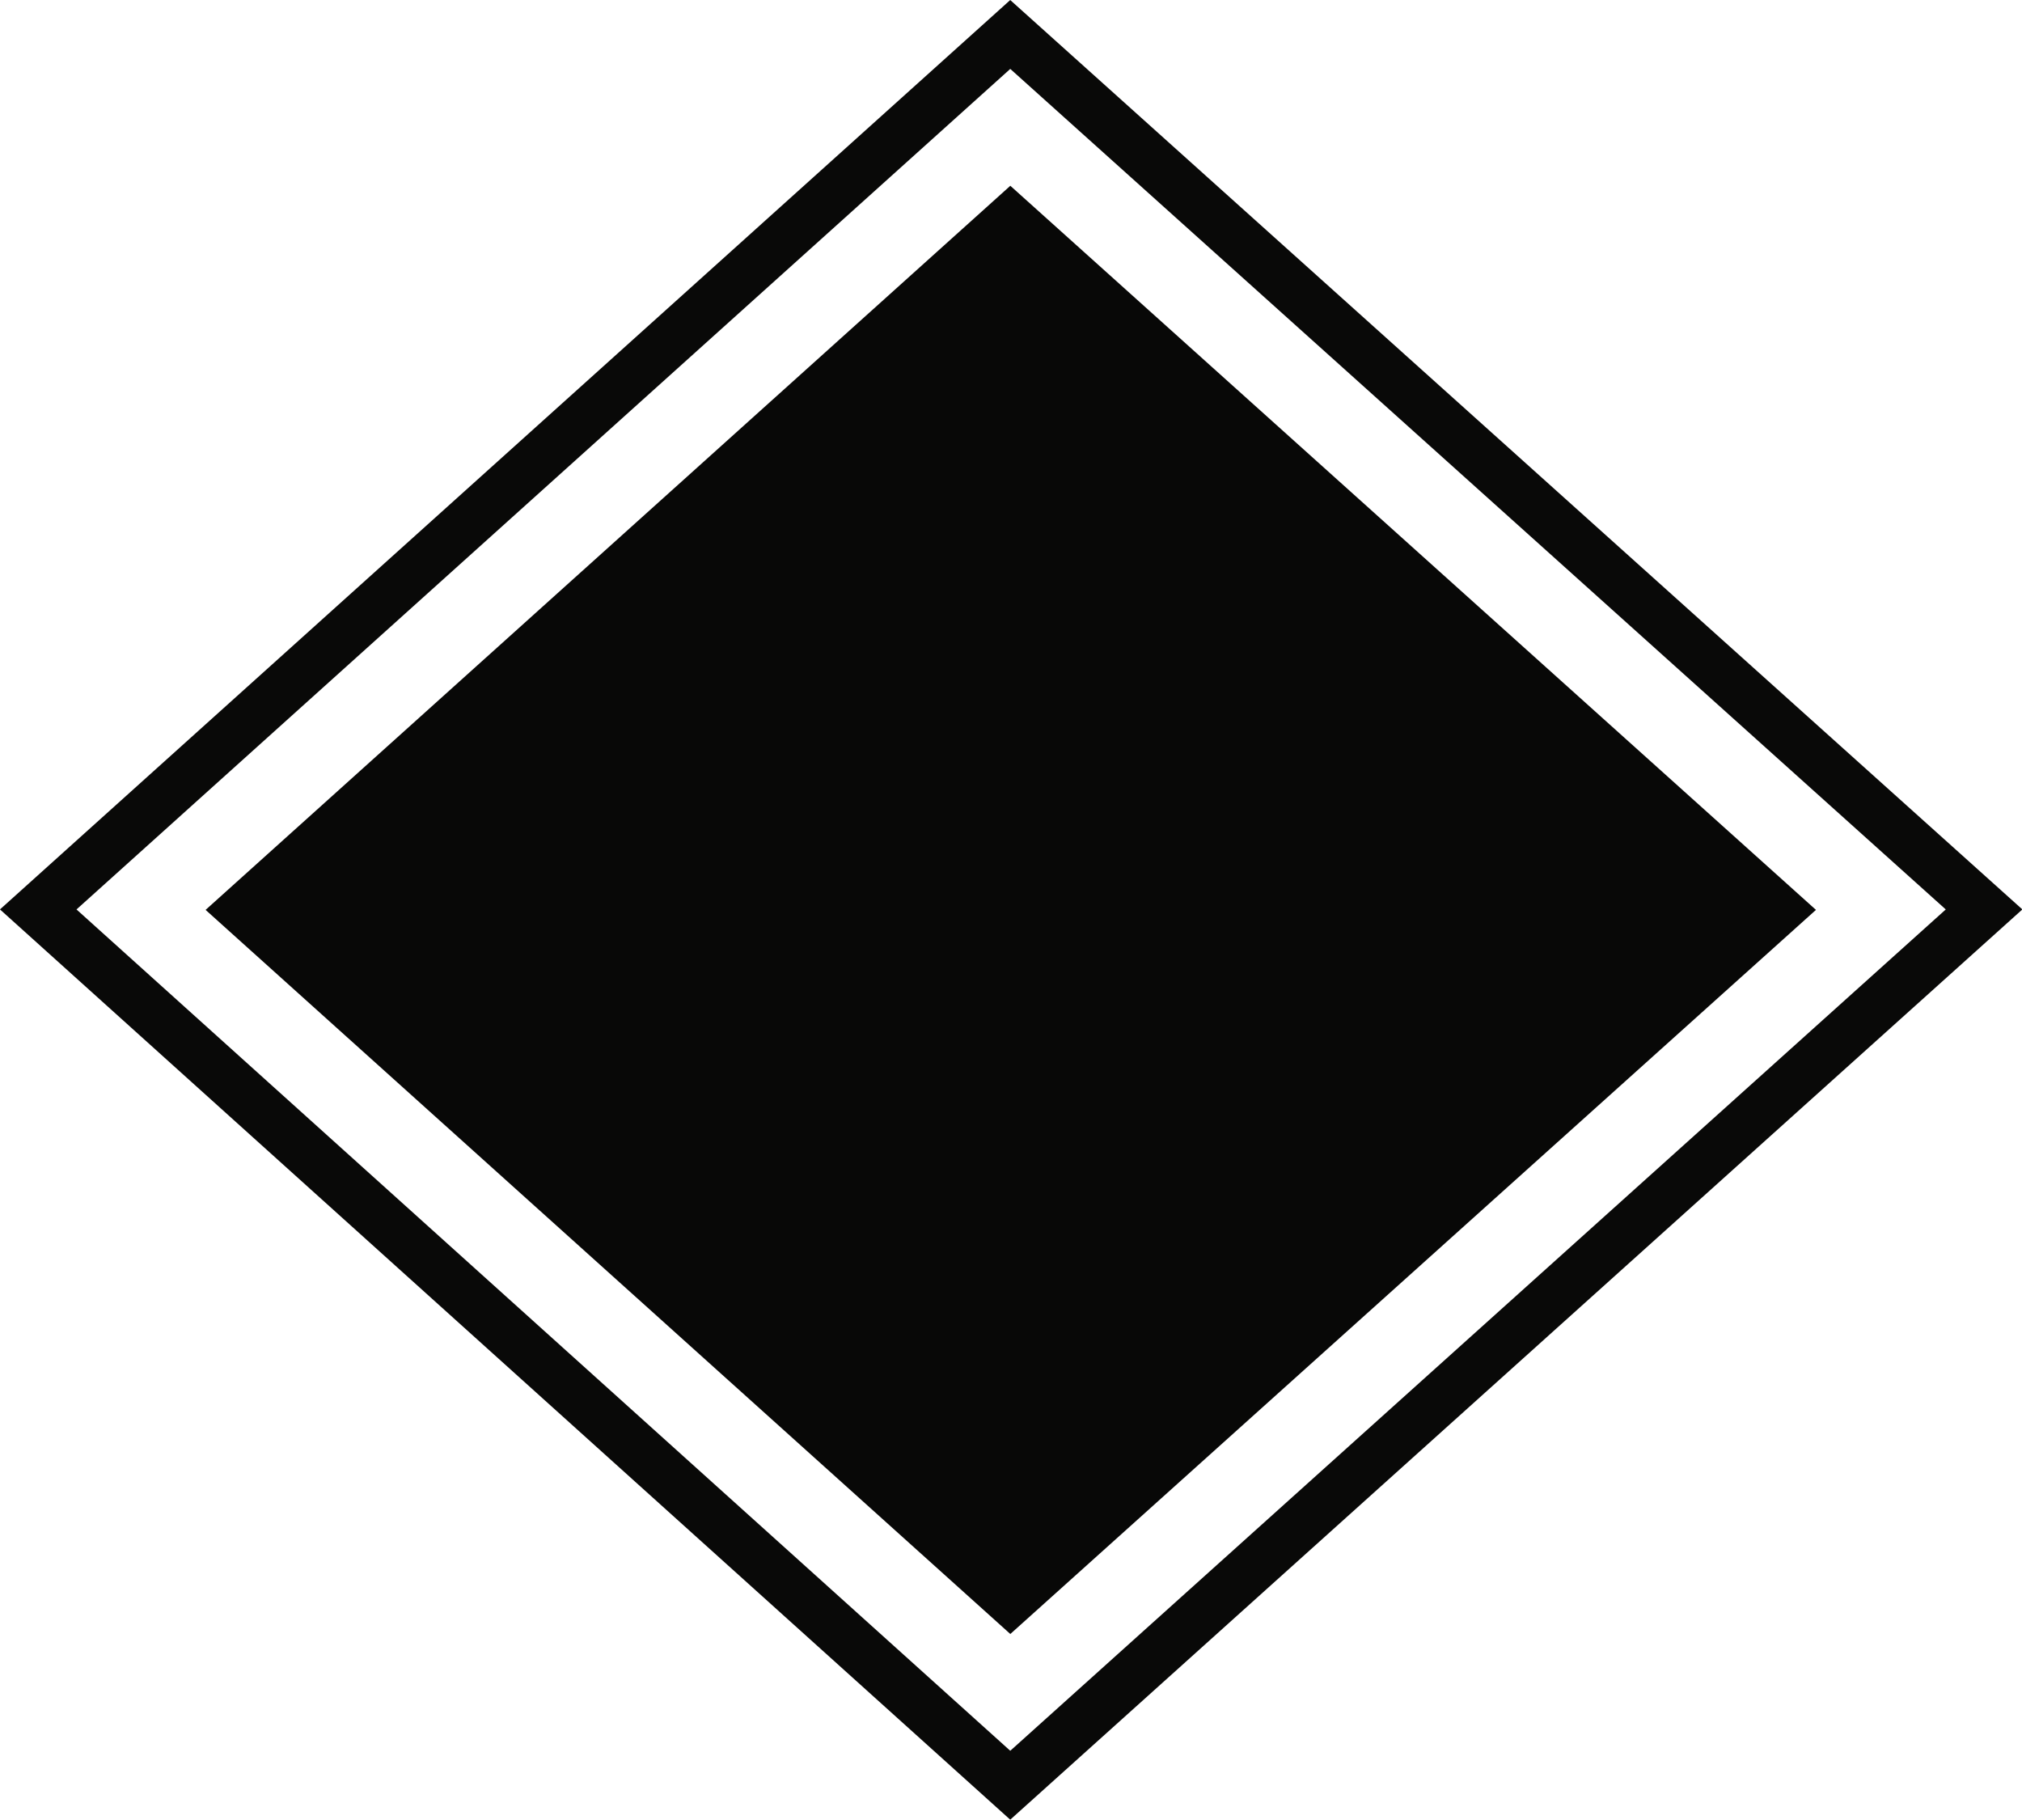
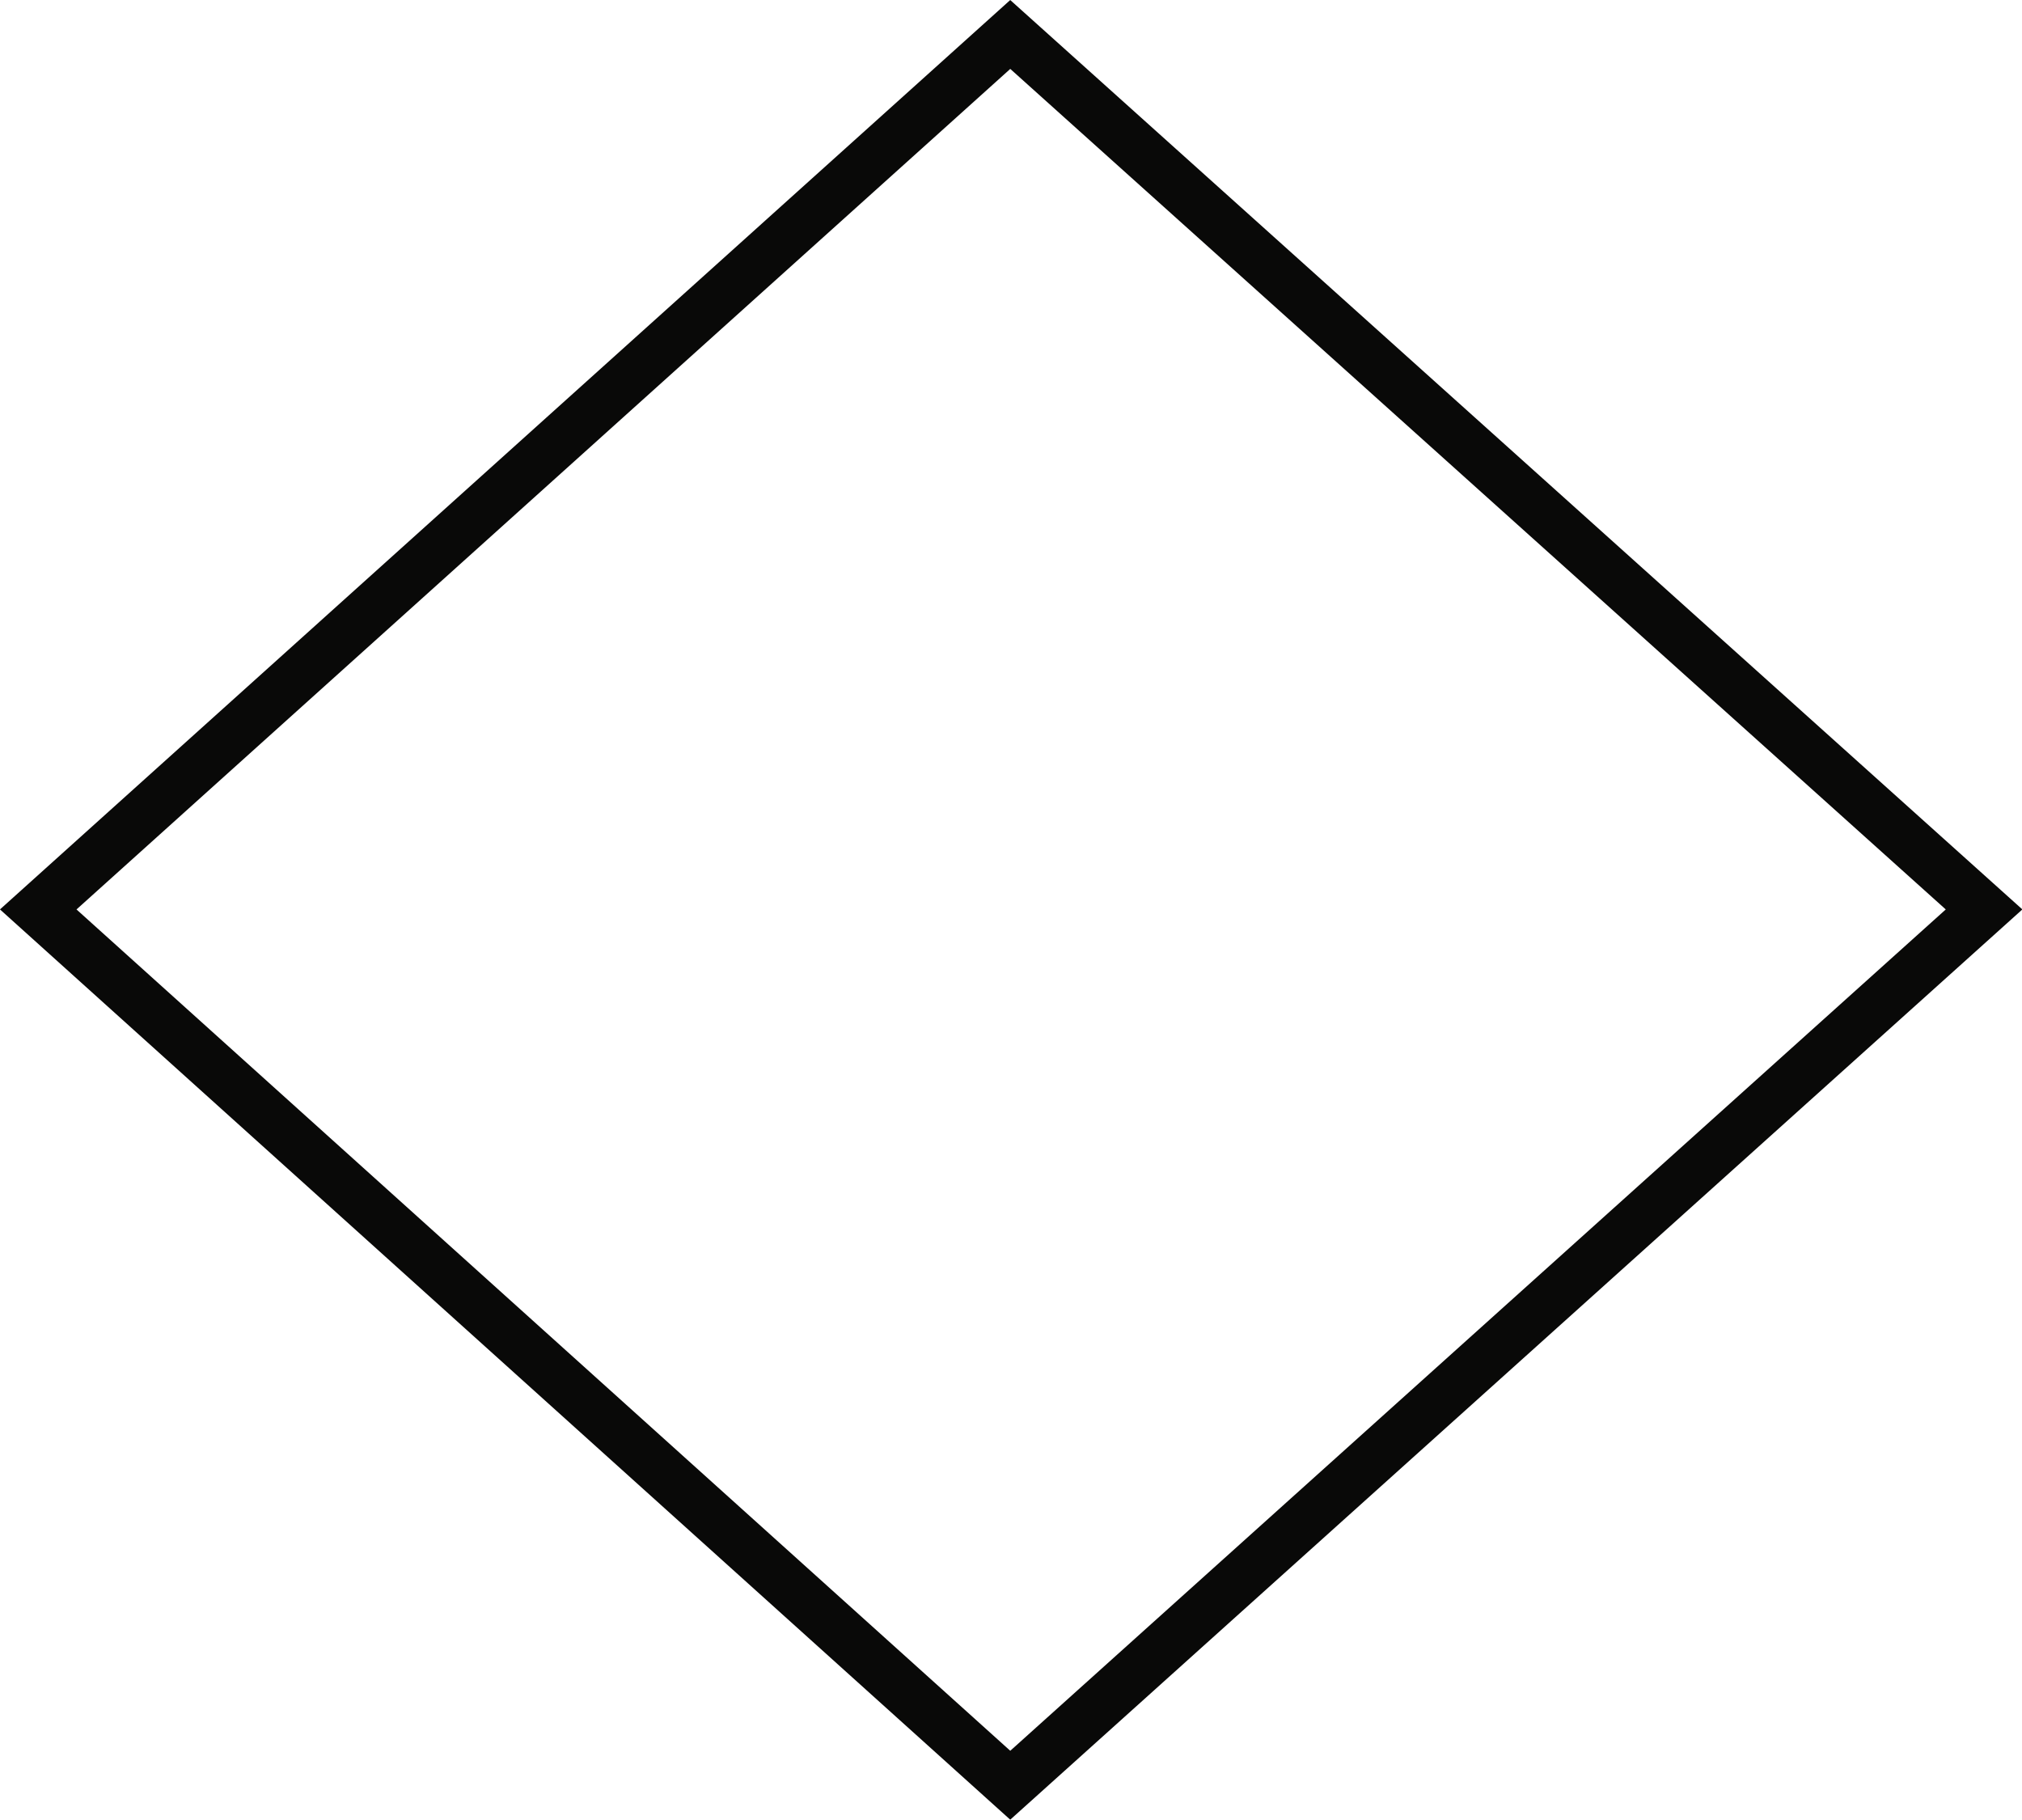
<svg xmlns="http://www.w3.org/2000/svg" id="Group_4_Copy" data-name="Group 4 Copy" width="26.81" height="24.125" viewBox="0 0 26.81 24.125">
-   <path id="Fill_1" data-name="Fill 1" d="M21.352,9.6,10.67,19.2,0,9.6,10.67,0Z" transform="translate(2.726 2.463)" fill="#080807" />
  <path id="Stroke_2" data-name="Stroke 2" d="M25.8,11.6,12.888,23.211,0,11.6,12.888,0Z" transform="translate(0.507 0.457)" fill="none" stroke="#090908" stroke-miterlimit="10" stroke-width="0.679" />
</svg>